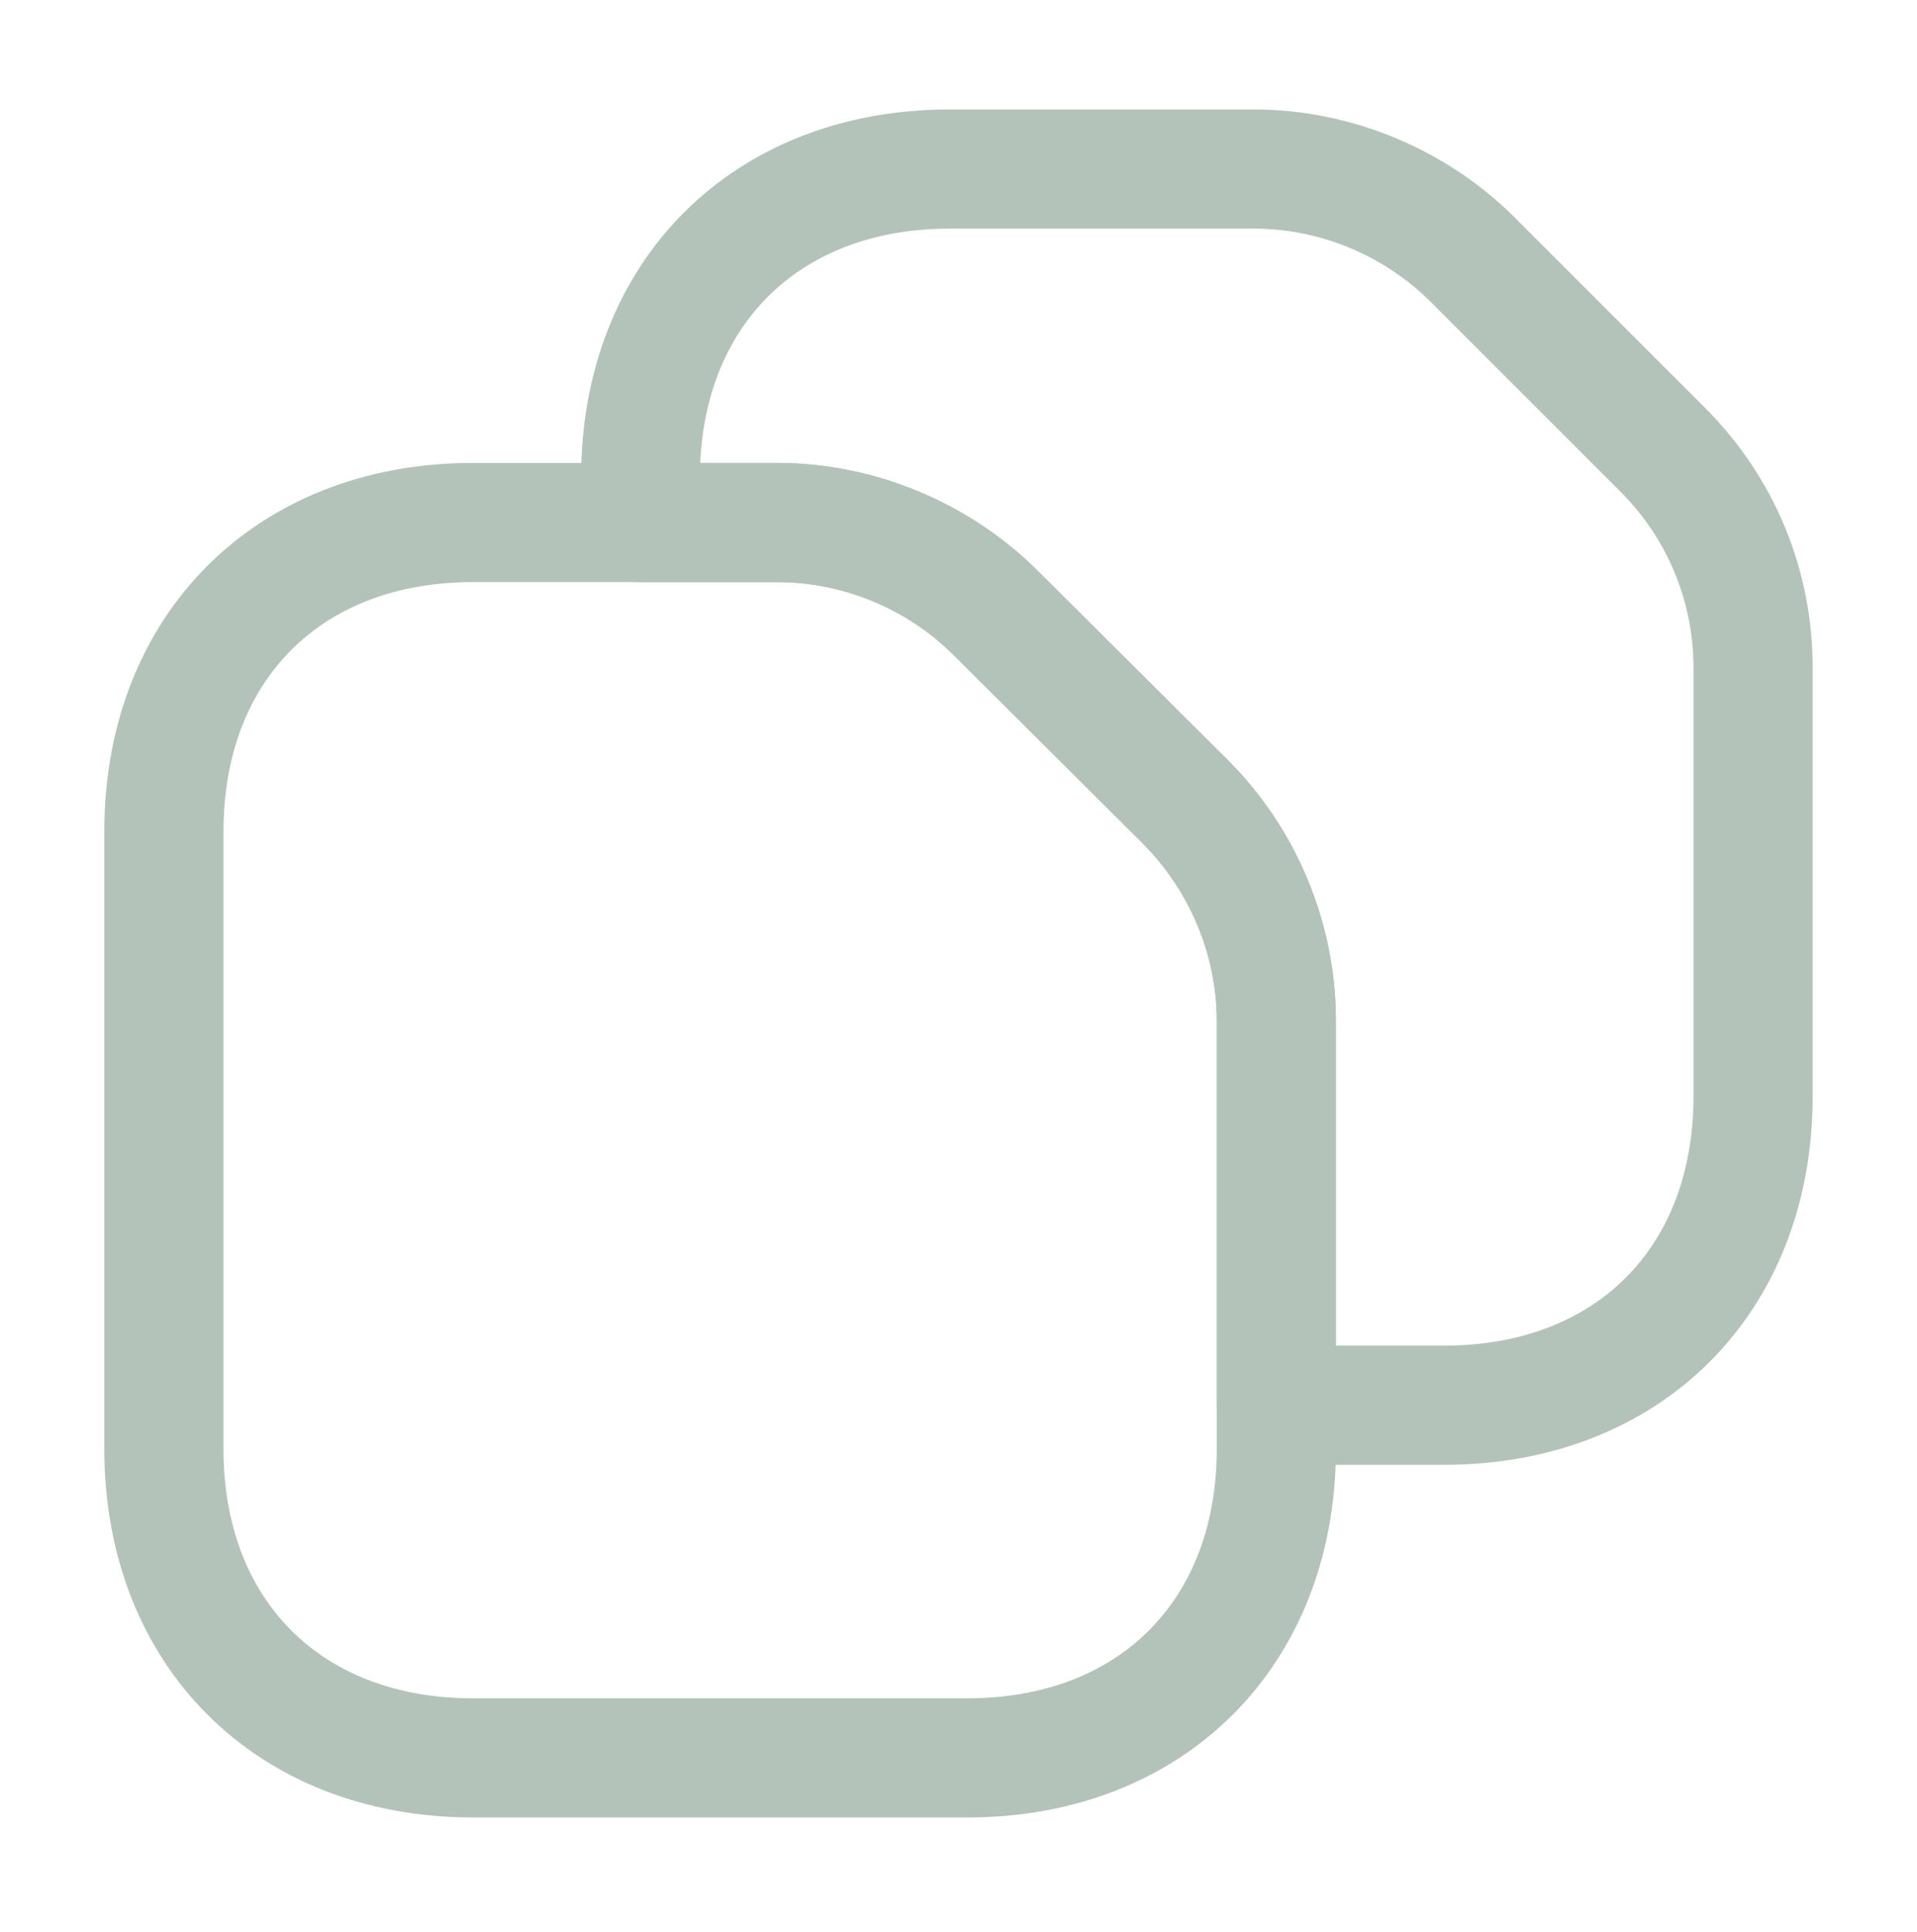
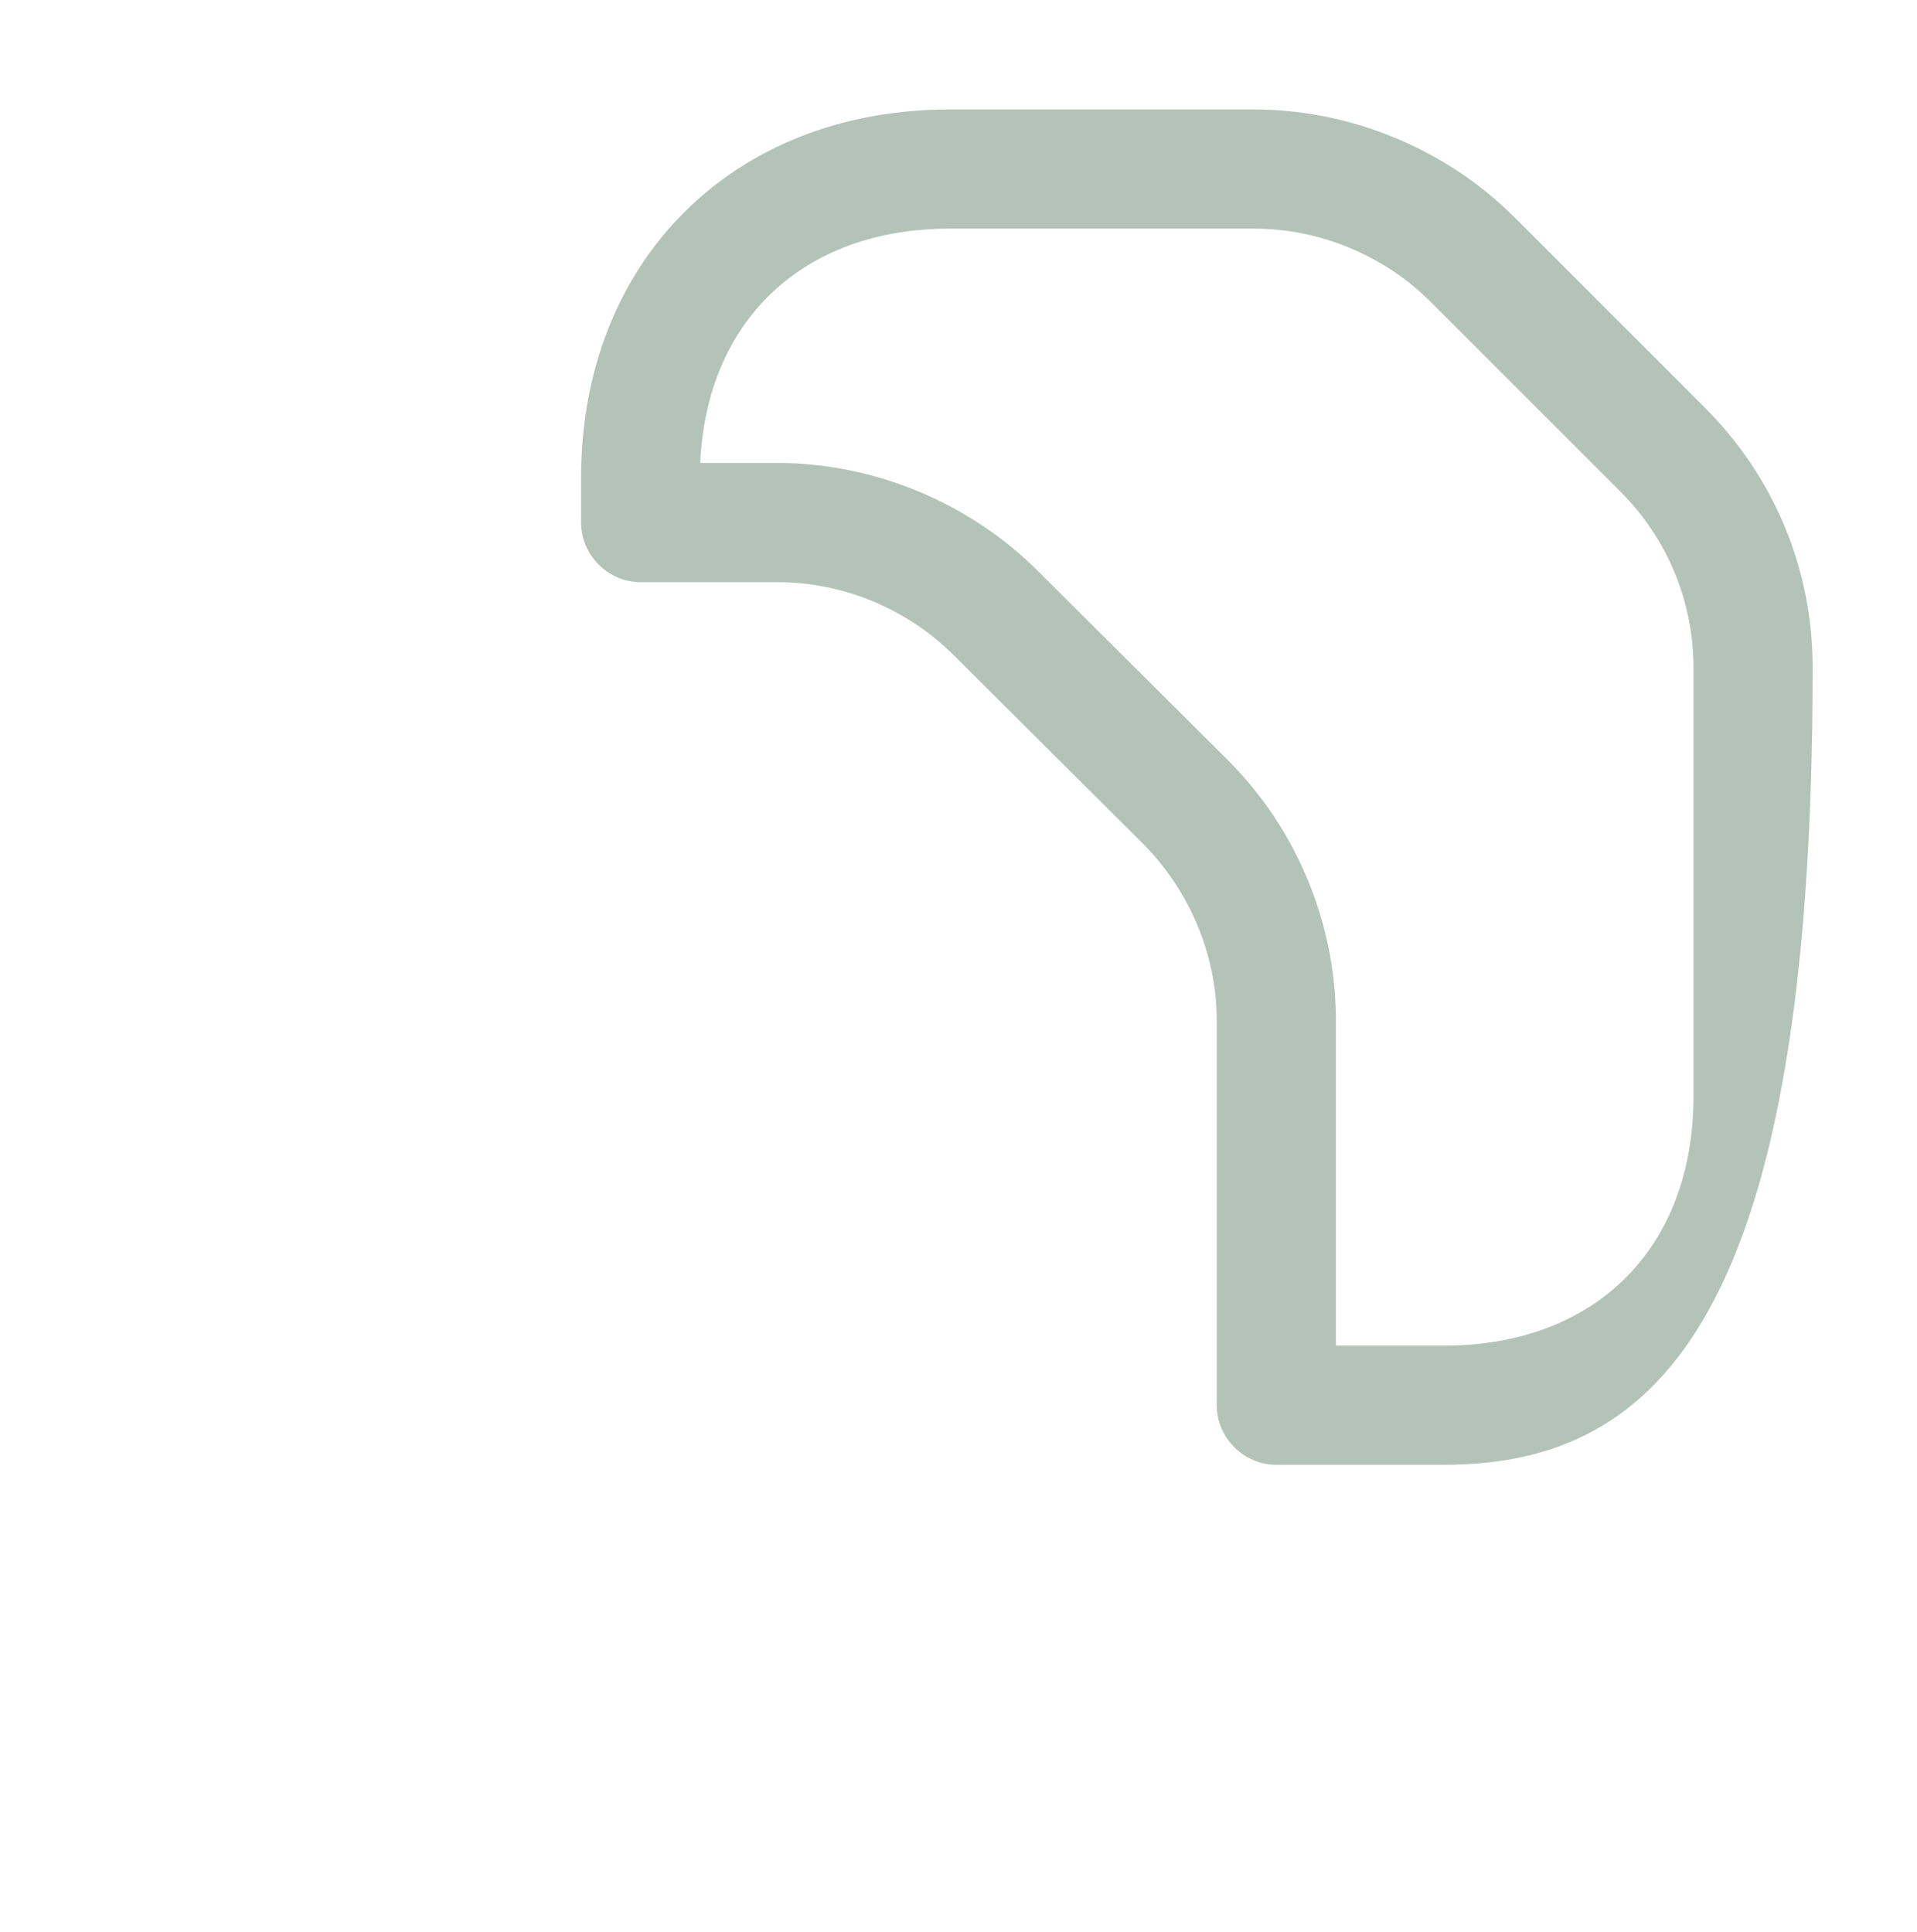
<svg xmlns="http://www.w3.org/2000/svg" width="128" height="129" viewBox="0 0 128 129" fill="none">
-   <path d="M64.583 121.375H31.583C17.099 121.375 6.965 111.241 6.965 96.757V55.533C6.965 41.049 17.099 30.915 31.583 30.915H51.903C58.376 30.915 64.742 33.568 69.305 38.131L81.985 50.758C86.601 55.374 89.201 61.688 89.201 68.16V96.757C89.201 111.241 79.067 121.375 64.583 121.375ZM31.583 38.874C21.449 38.874 14.923 45.4 14.923 55.533V96.757C14.923 106.891 21.449 113.417 31.583 113.417H64.583C74.717 113.417 81.243 106.891 81.243 96.757V68.16C81.243 63.757 79.439 59.512 76.362 56.382L63.681 43.755C60.551 40.624 56.254 38.874 51.903 38.874H31.583Z" fill="#B4C3B9" />
-   <path d="M96.416 97.823H85.222C83.046 97.823 81.242 96.019 81.242 93.843V68.165C81.242 63.761 79.438 59.517 76.361 56.386L63.681 43.759C60.551 40.629 56.253 38.878 51.903 38.878H42.777C40.602 38.878 38.798 37.074 38.798 34.899V31.928C38.798 17.443 48.931 7.31 63.416 7.31H83.736C90.209 7.31 96.575 9.963 101.138 14.525L113.818 27.206C118.487 31.875 121.034 38.029 121.034 44.608V73.205C121.034 87.689 110.9 97.823 96.416 97.823ZM89.201 89.864H96.416C106.55 89.864 113.076 83.338 113.076 73.205V44.608C113.076 40.151 111.325 35.96 108.195 32.83L95.514 20.149C92.437 17.072 88.139 15.268 83.736 15.268H63.416C53.653 15.268 47.181 21.369 46.756 30.919H51.903C58.375 30.919 64.742 33.572 69.305 38.135L81.985 50.762C86.601 55.378 89.201 61.692 89.201 68.165V89.864Z" fill="#B4C3B9" />
+   <path d="M96.416 97.823H85.222C83.046 97.823 81.242 96.019 81.242 93.843V68.165C81.242 63.761 79.438 59.517 76.361 56.386L63.681 43.759C60.551 40.629 56.253 38.878 51.903 38.878H42.777C40.602 38.878 38.798 37.074 38.798 34.899V31.928C38.798 17.443 48.931 7.31 63.416 7.31H83.736C90.209 7.31 96.575 9.963 101.138 14.525L113.818 27.206C118.487 31.875 121.034 38.029 121.034 44.608C121.034 87.689 110.9 97.823 96.416 97.823ZM89.201 89.864H96.416C106.55 89.864 113.076 83.338 113.076 73.205V44.608C113.076 40.151 111.325 35.96 108.195 32.83L95.514 20.149C92.437 17.072 88.139 15.268 83.736 15.268H63.416C53.653 15.268 47.181 21.369 46.756 30.919H51.903C58.375 30.919 64.742 33.572 69.305 38.135L81.985 50.762C86.601 55.378 89.201 61.692 89.201 68.165V89.864Z" fill="#B4C3B9" />
</svg>